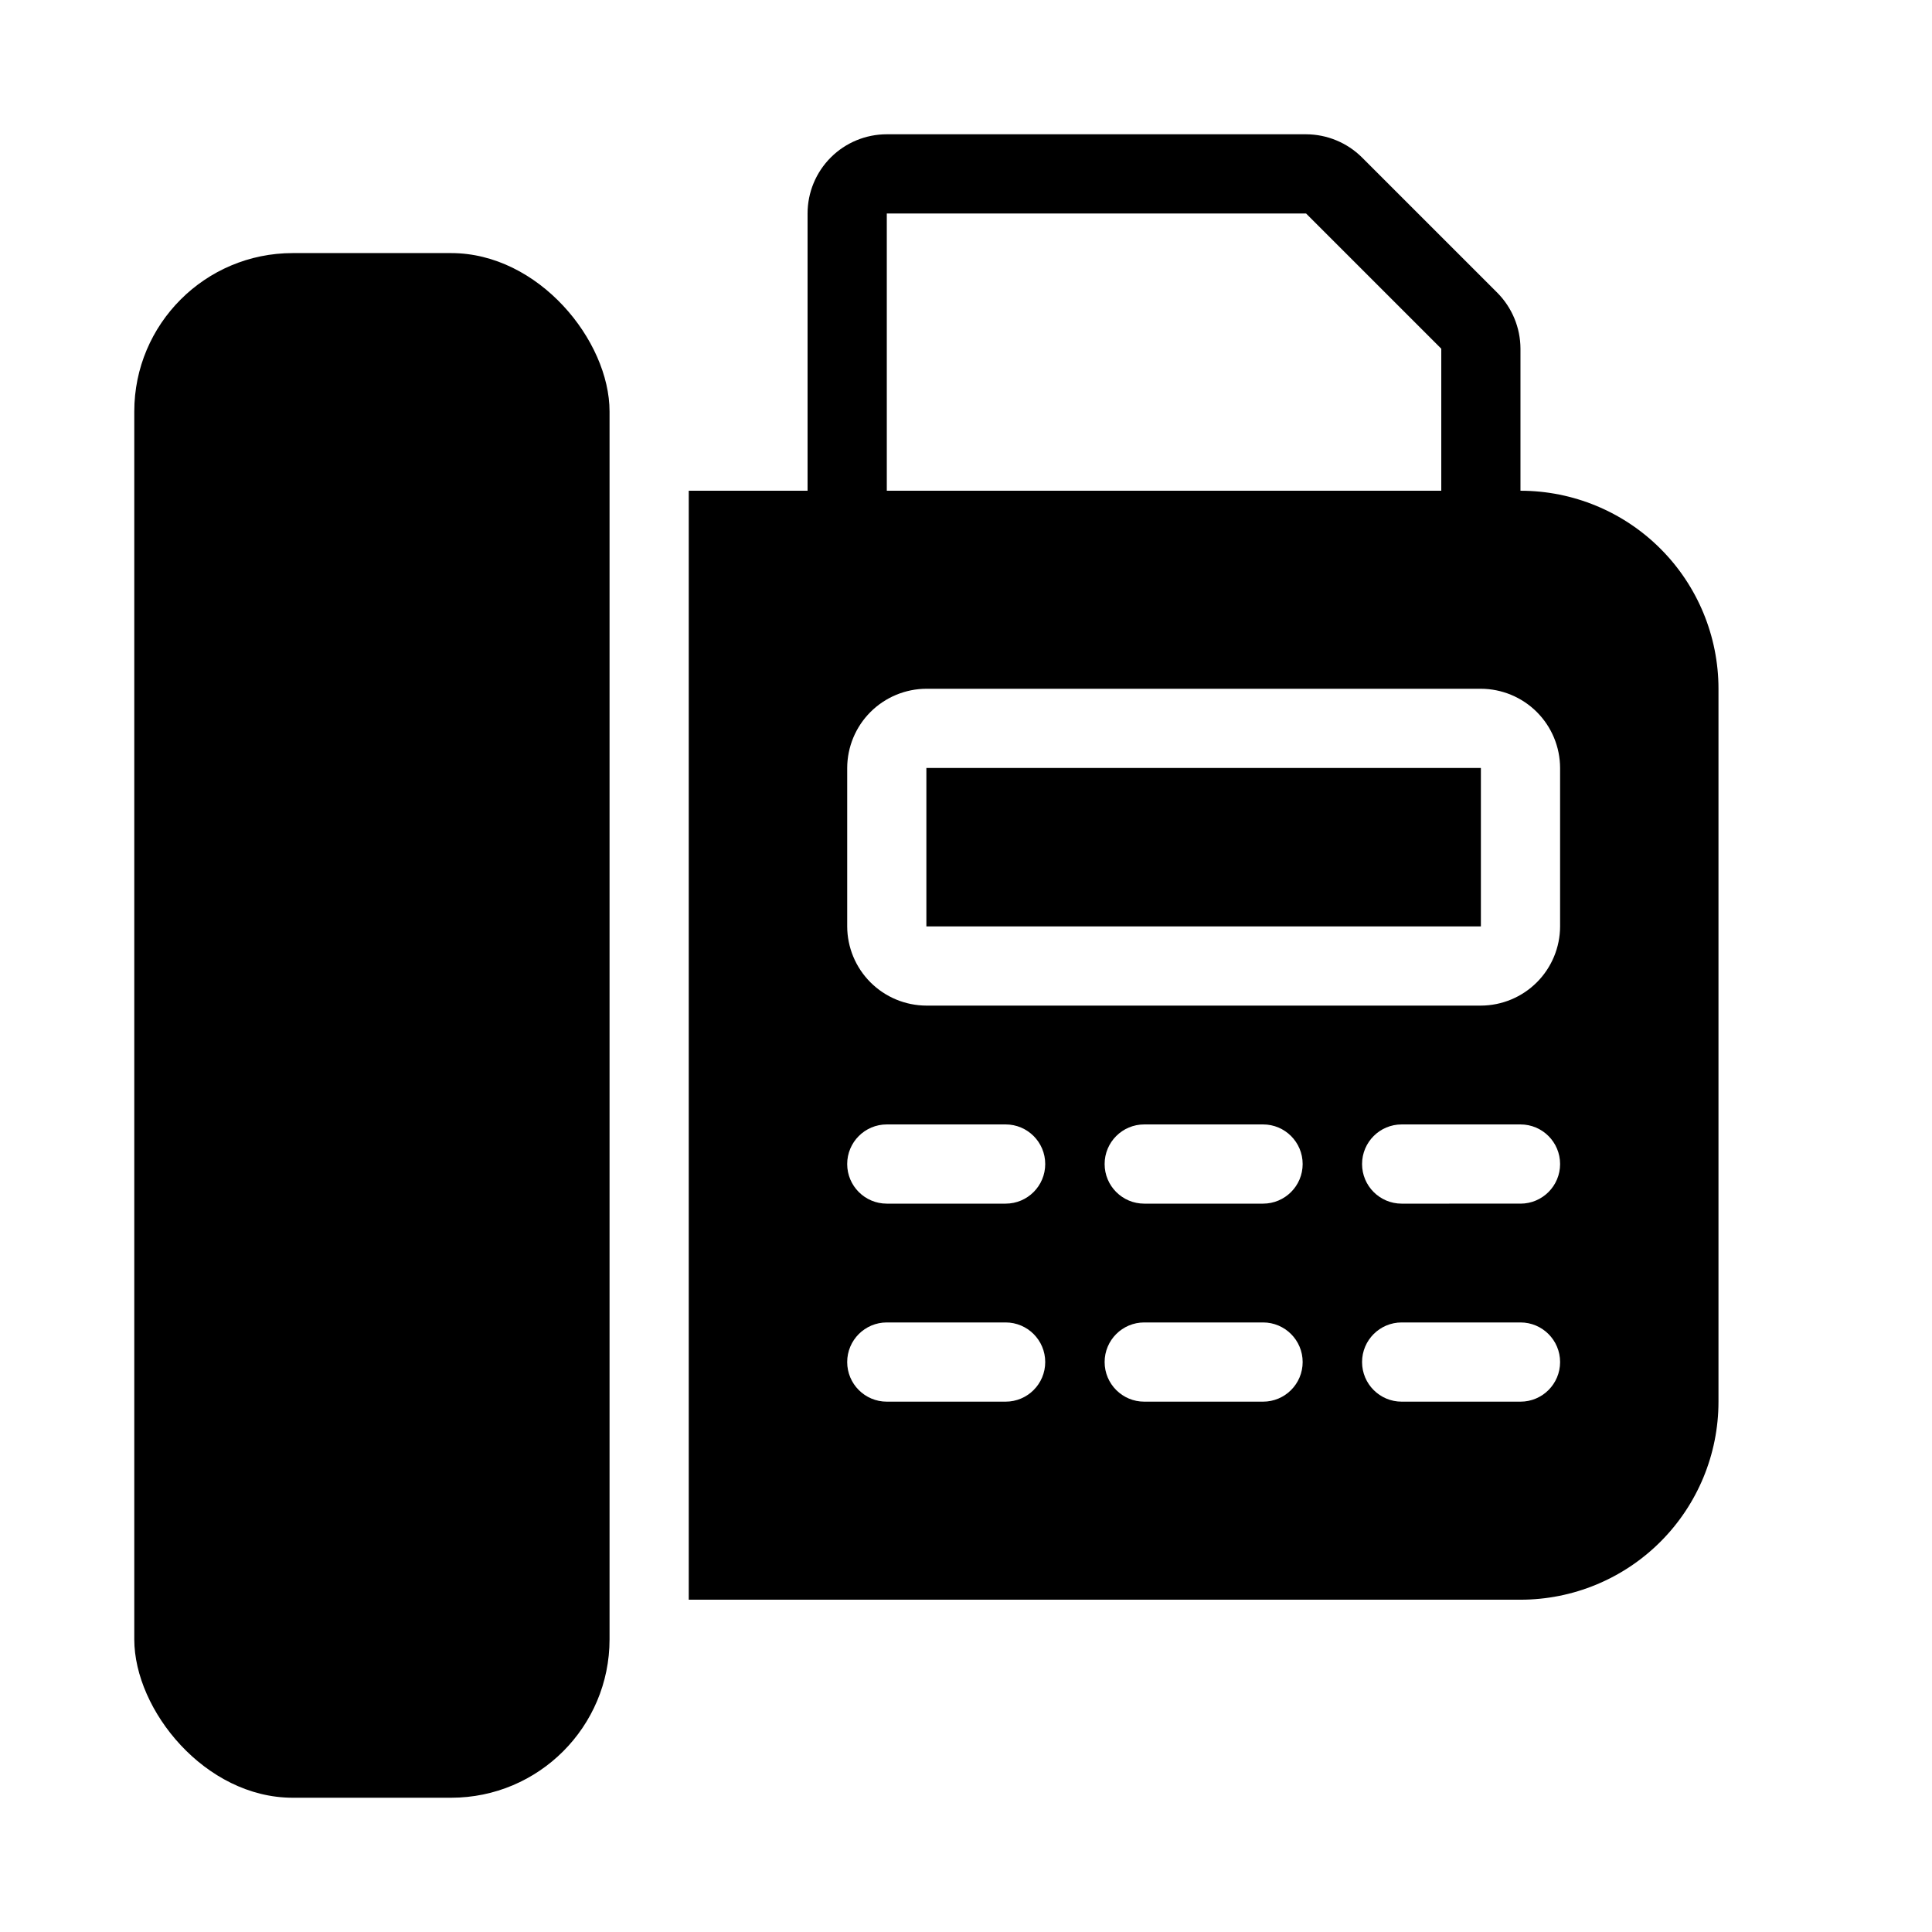
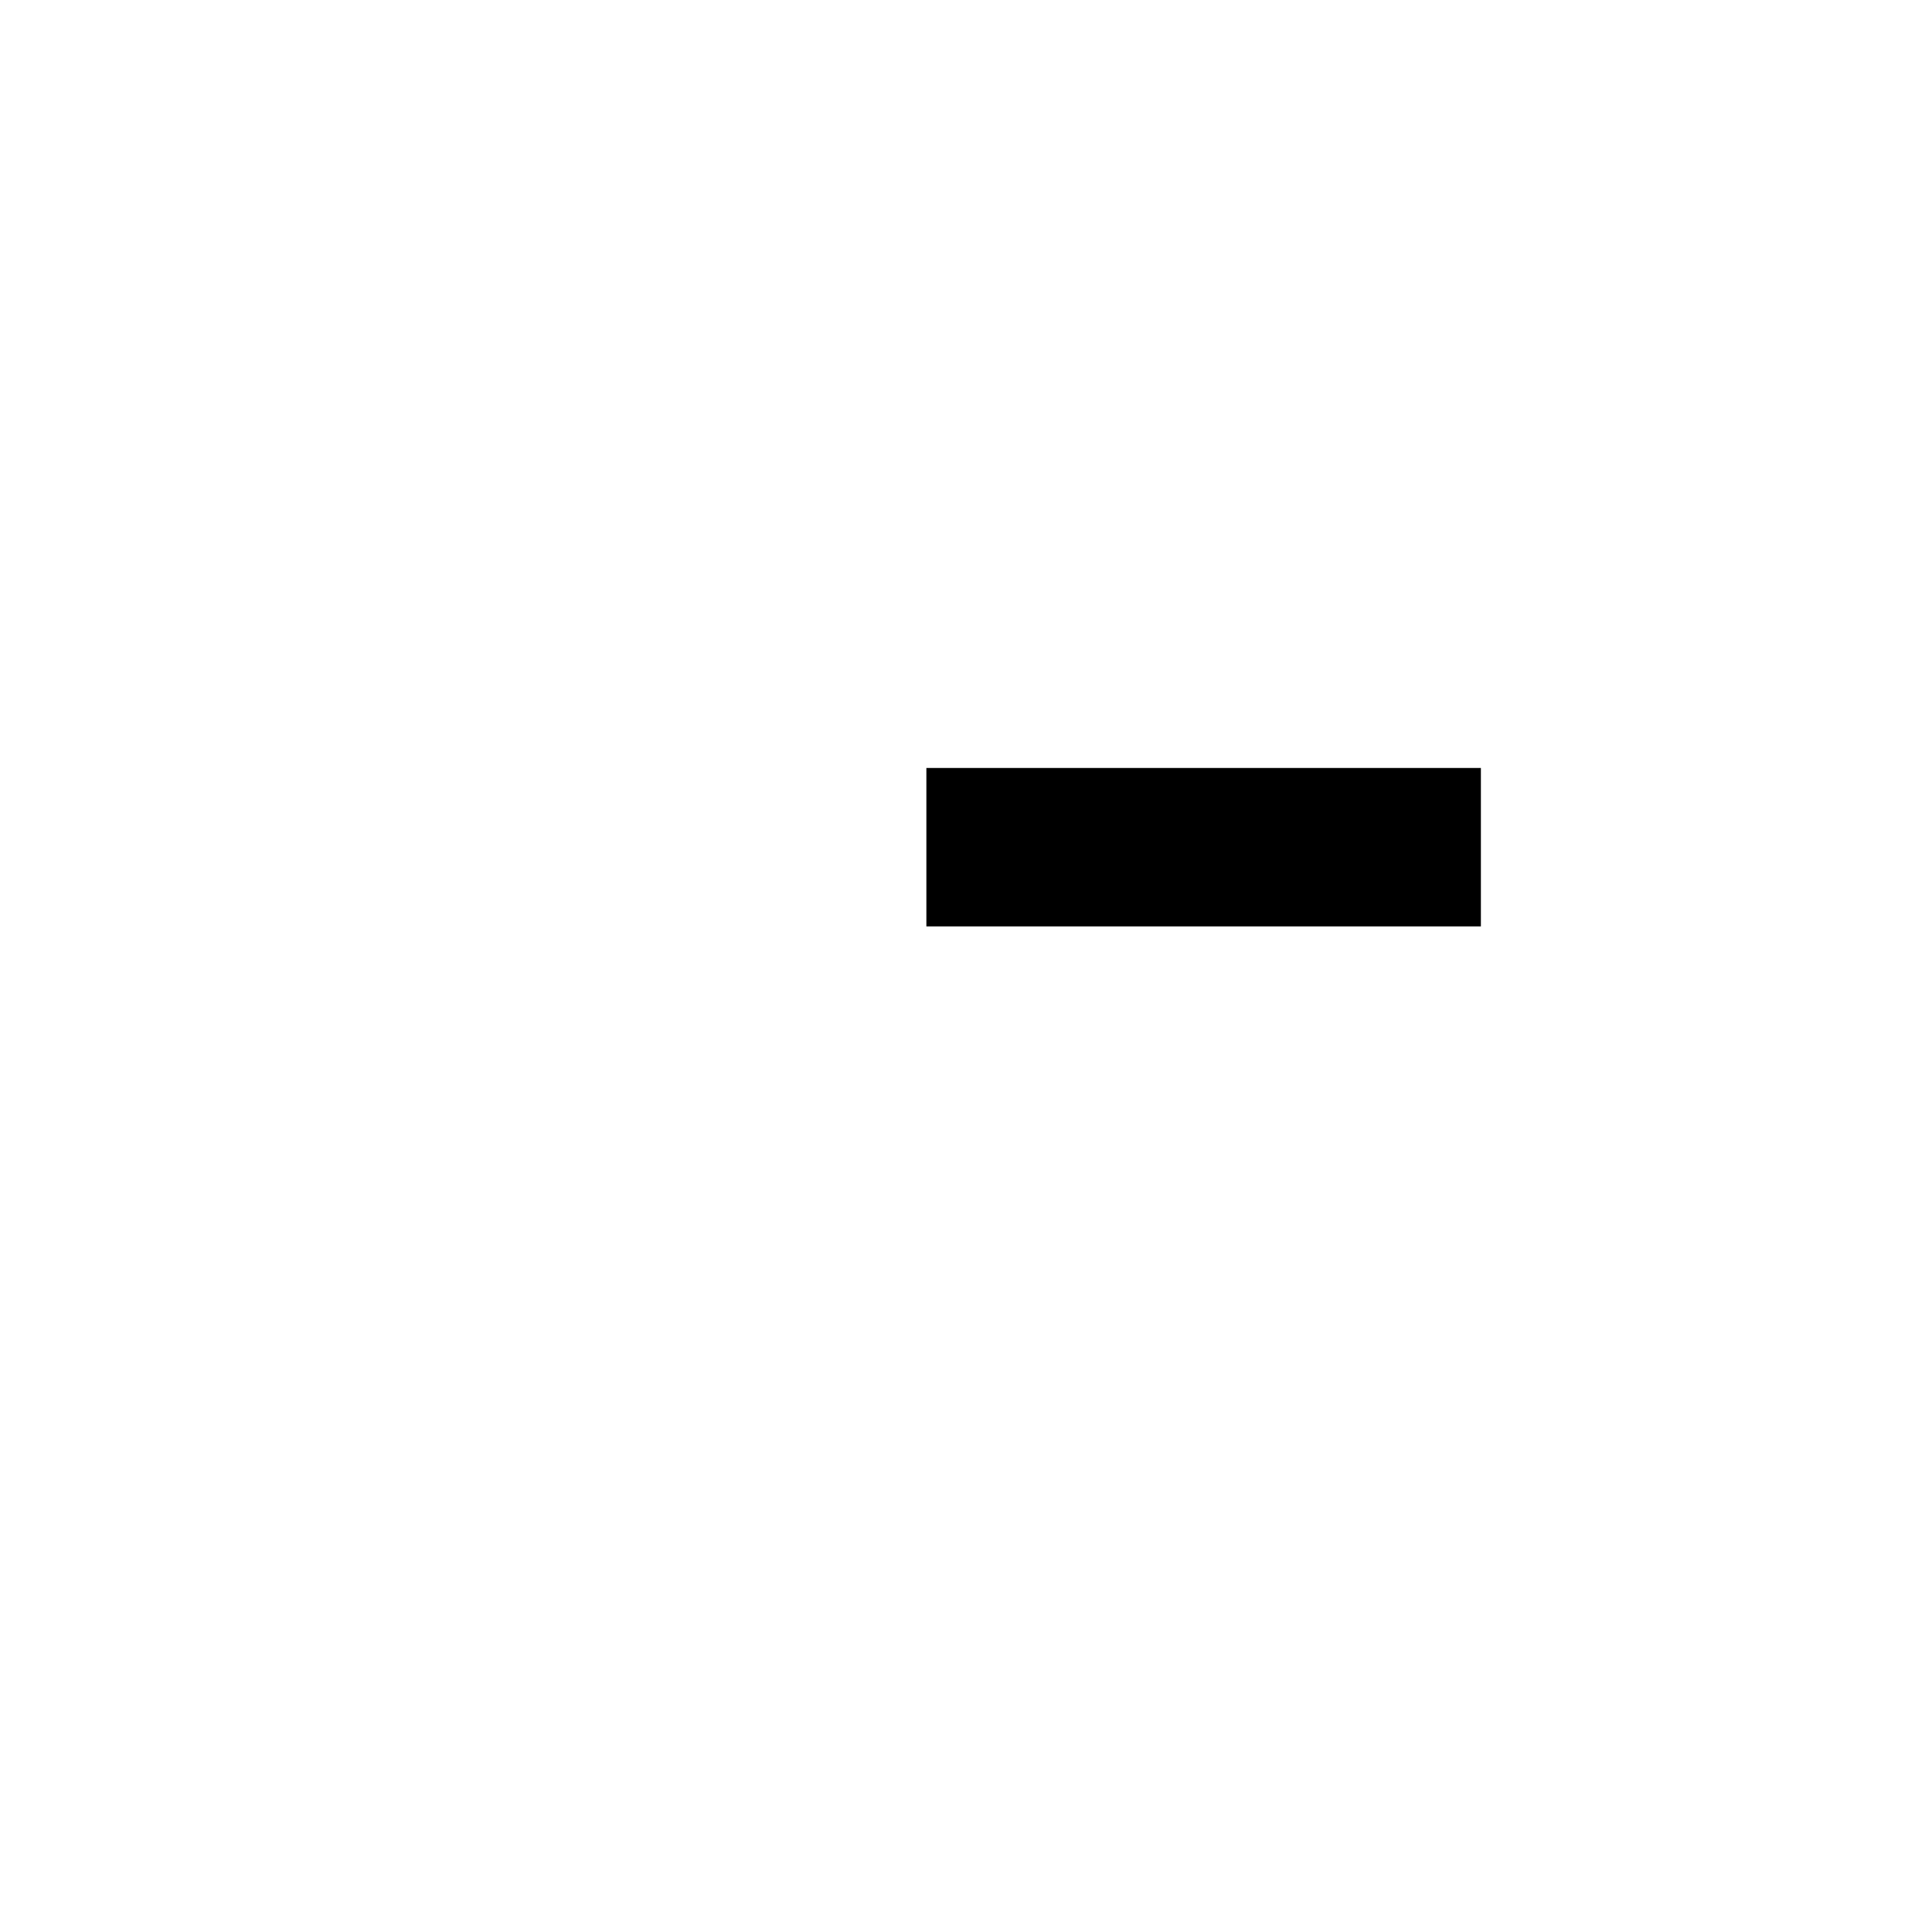
<svg xmlns="http://www.w3.org/2000/svg" fill="#000000" width="800px" height="800px" version="1.1" viewBox="144 144 512 512">
  <g>
-     <path d="m221.57 211.07h41.984c23.188 0 41.984 23.188 41.984 41.984v325.38c0 23.188-18.797 41.984-41.984 41.984h-41.984c-23.188 0-41.984-23.188-41.984-41.984v-325.38c0-23.188 18.797-41.984 41.984-41.984z" />
    <path d="m389.5 347.52h146.95v41.984h-146.95z" />
-     <path d="m546.94 274.05v-37.641c-0.016-5.562-2.227-10.895-6.148-14.84l-35.836-35.832c-3.945-3.926-9.277-6.133-14.84-6.152h-111.11c-5.57 0-10.91 2.211-14.844 6.148-3.938 3.938-6.148 9.277-6.148 14.844v73.473h-31.488v293.89h220.41c13.922 0 27.27-5.527 37.109-15.371 9.844-9.84 15.371-23.188 15.371-37.109v-188.93c0-13.918-5.527-27.27-15.371-37.109-9.84-9.844-23.188-15.371-37.109-15.371zm-167.93-73.473h111.11l35.832 35.832v37.641h-146.94zm31.488 314.88-31.488-0.004c-5.797 0-10.496-4.699-10.496-10.496s4.699-10.496 10.496-10.496h31.488c5.797 0 10.496 4.699 10.496 10.496s-4.699 10.496-10.496 10.496zm0-52.48h-31.488c-5.797 0-10.496-4.699-10.496-10.496s4.699-10.496 10.496-10.496h31.488c5.797 0 10.496 4.699 10.496 10.496s-4.699 10.496-10.496 10.496zm68.223 52.48h-31.488v-0.004c-5.797 0-10.496-4.699-10.496-10.496s4.699-10.496 10.496-10.496h31.488c5.797 0 10.496 4.699 10.496 10.496s-4.699 10.496-10.496 10.496zm0-52.48h-31.488c-5.797 0-10.496-4.699-10.496-10.496s4.699-10.496 10.496-10.496h31.488c5.797 0 10.496 4.699 10.496 10.496s-4.699 10.496-10.496 10.496zm68.223 52.477h-31.488c-5.797 0-10.496-4.699-10.496-10.496s4.699-10.496 10.496-10.496h31.488c5.797 0 10.496 4.699 10.496 10.496s-4.699 10.496-10.496 10.496zm0-52.48-31.488 0.004c-5.797 0-10.496-4.699-10.496-10.496s4.699-10.496 10.496-10.496h31.488c5.797 0 10.496 4.699 10.496 10.496s-4.699 10.496-10.496 10.496zm10.496-73.473v0.004c-0.016 5.562-2.231 10.891-6.164 14.824-3.934 3.934-9.266 6.148-14.828 6.168h-146.94c-5.562-0.02-10.895-2.234-14.828-6.168-3.934-3.934-6.148-9.262-6.164-14.824v-41.984c0.016-5.562 2.231-10.895 6.164-14.828 3.934-3.93 9.266-6.148 14.828-6.164h146.94c5.562 0.016 10.895 2.234 14.828 6.164 3.934 3.934 6.148 9.266 6.164 14.828z" />
  </g>
</svg>